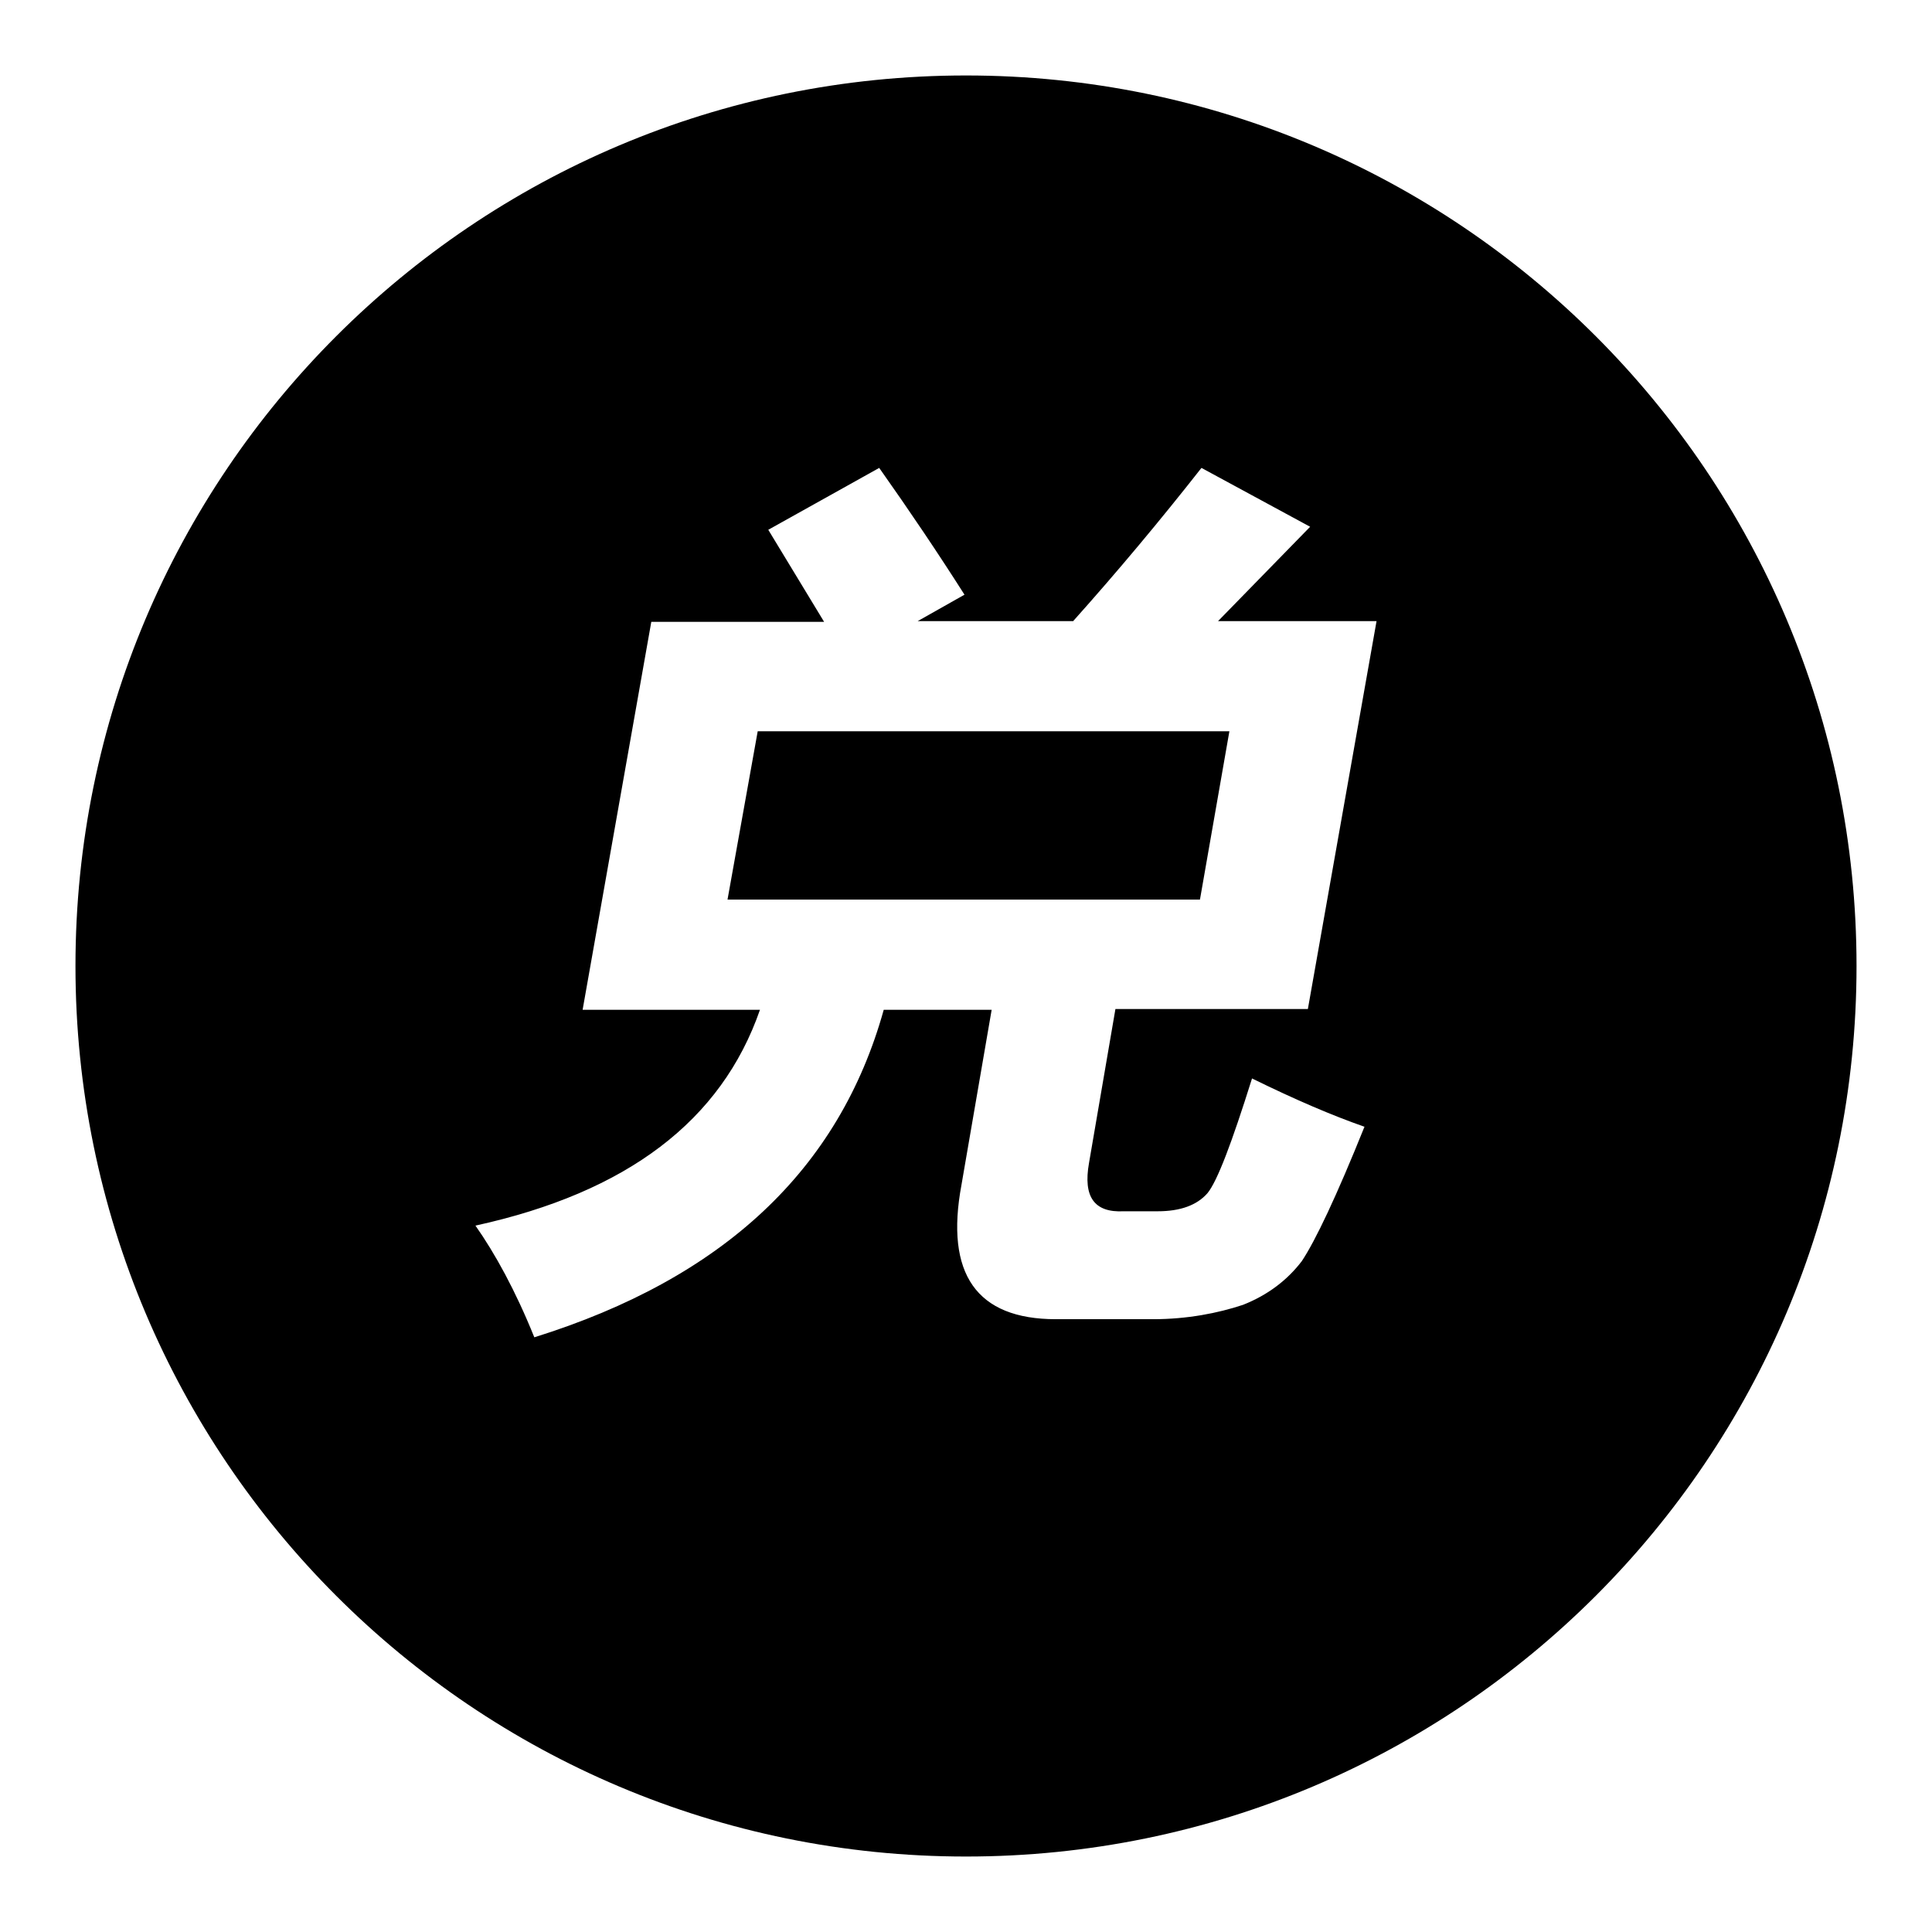
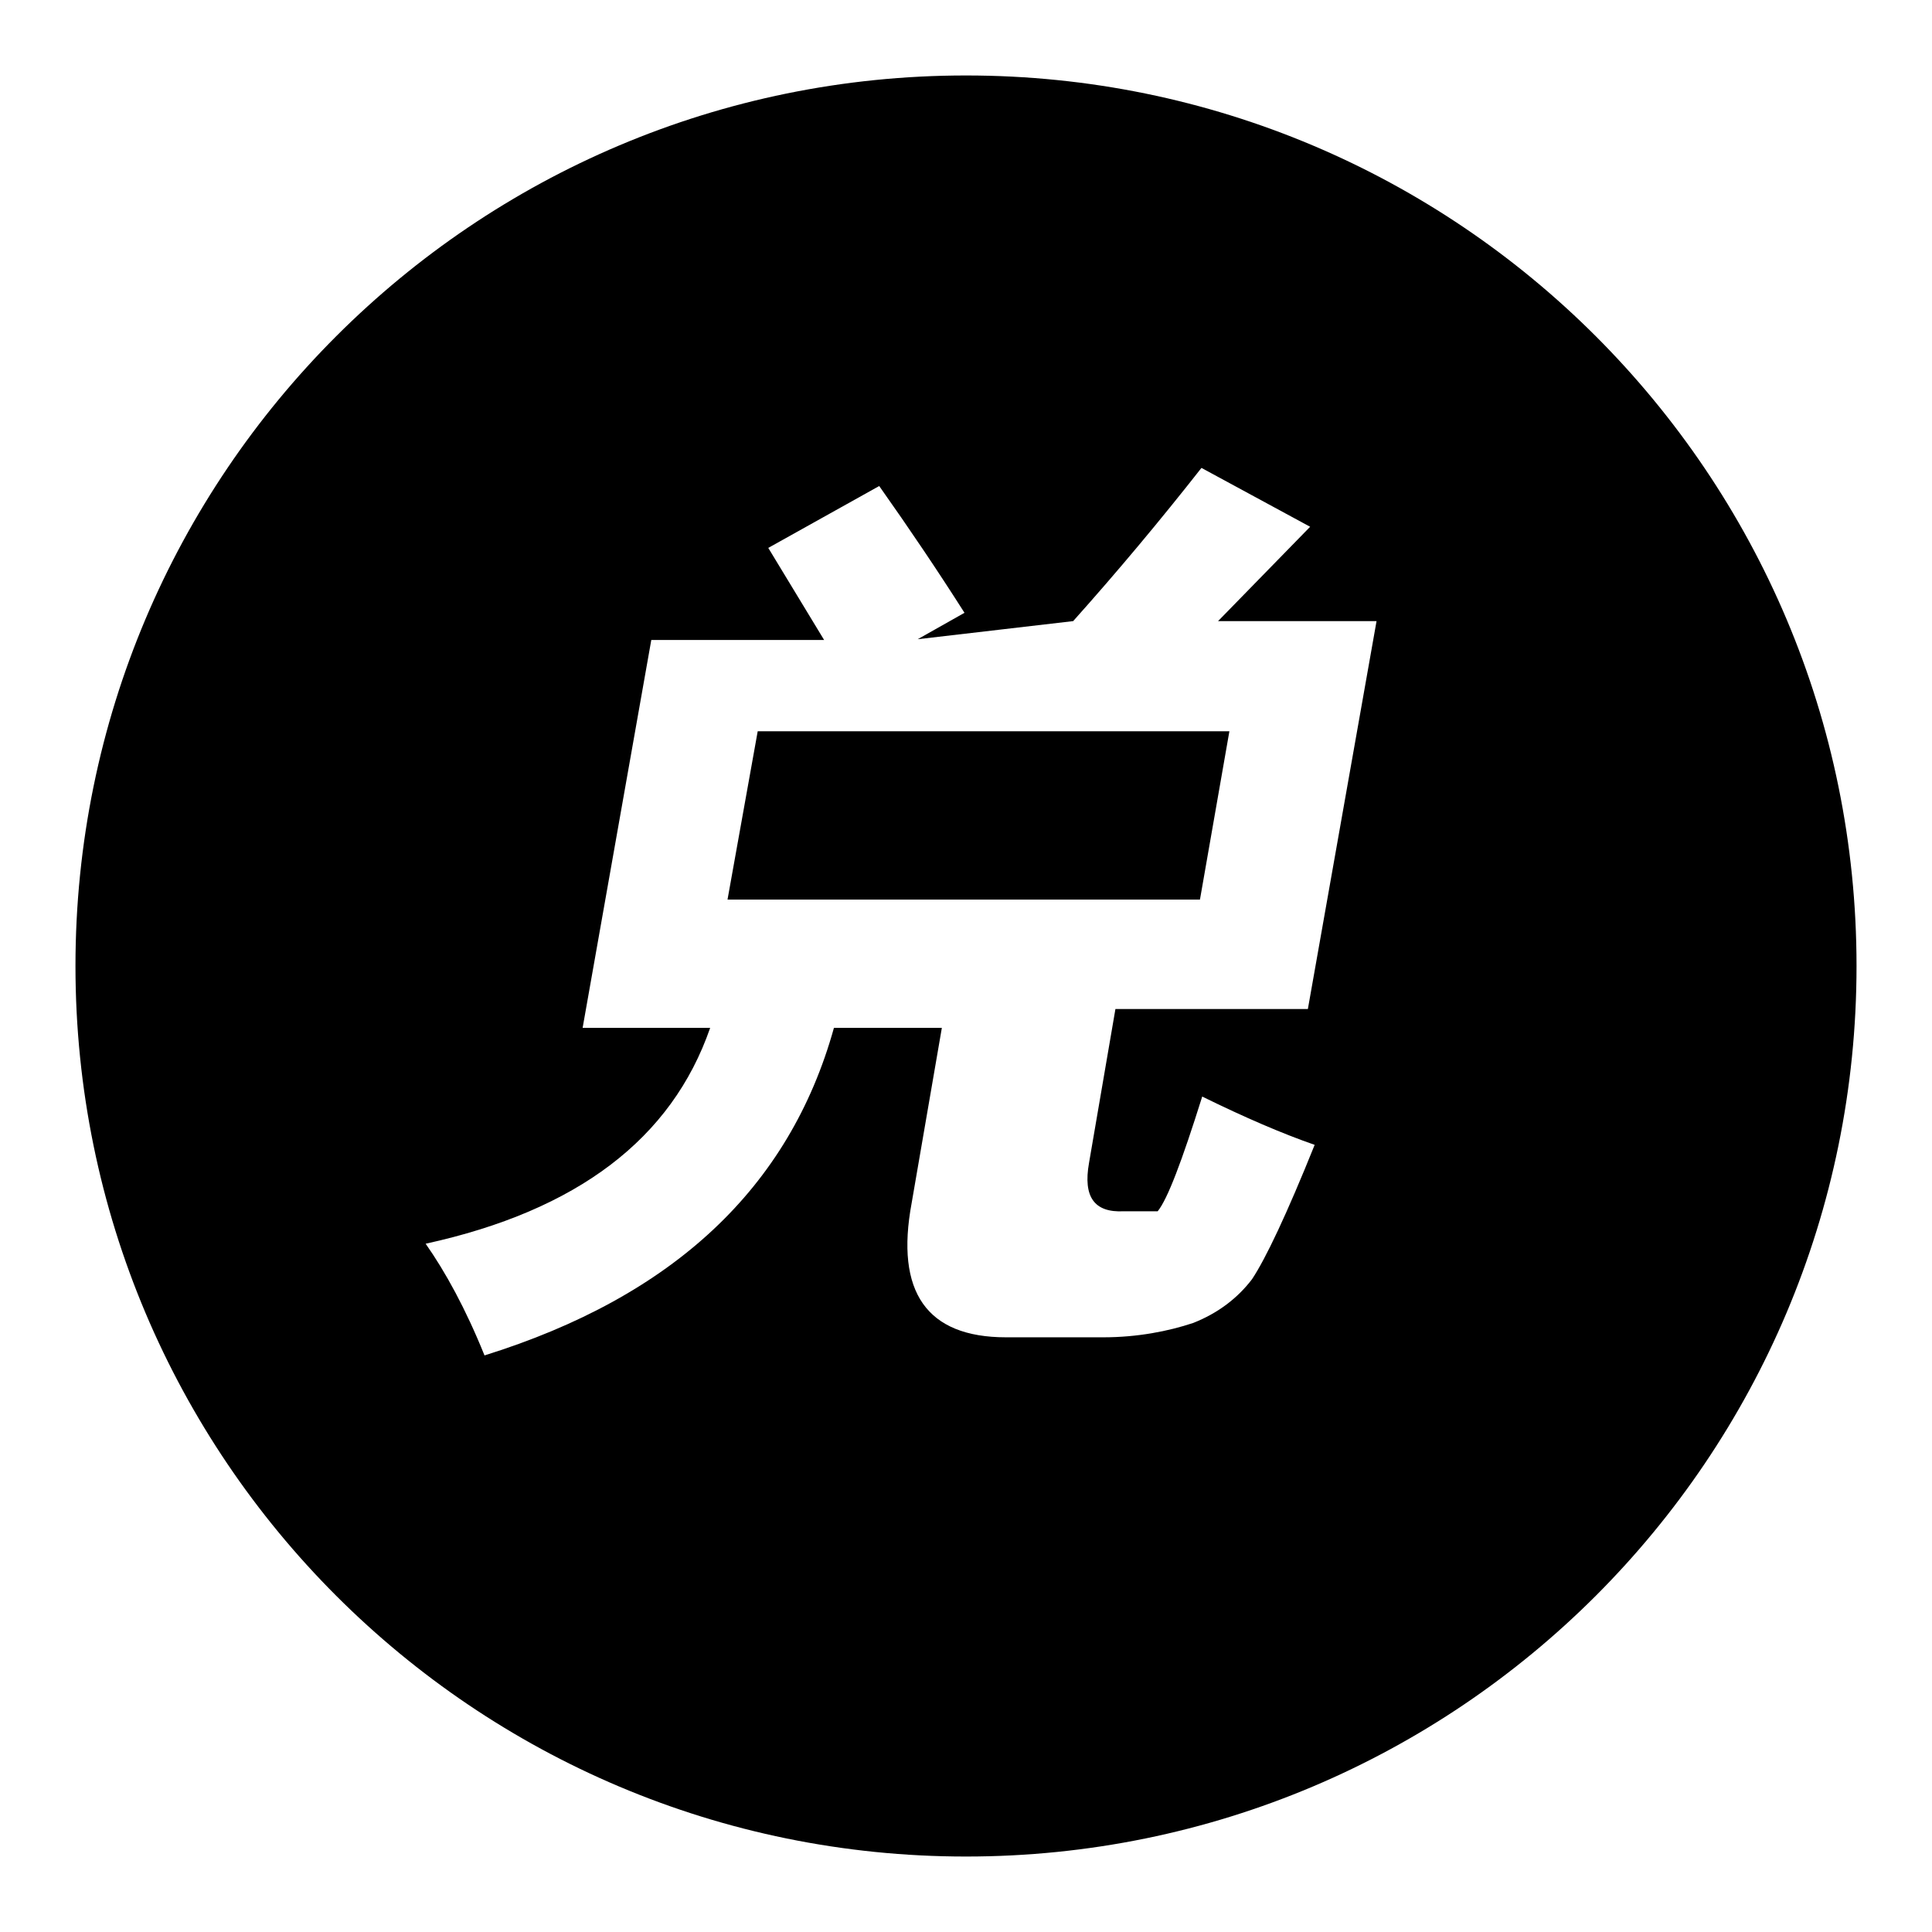
<svg xmlns="http://www.w3.org/2000/svg" version="1.1" x="0px" y="0px" viewBox="0 0 256 256" enable-background="new 0 0 256 256" xml:space="preserve">
  <g>
    <g>
-       <path fill="#000000" d="M96.4,119.2H159l3.9-22.3h-62.5L96.4,119.2z M10,128c0,65.2,52.8,118,118,118c65.2,0,118-52.8,118-118c0-65.2-52.8-118-118-118C62.8,10,10,62.8,10,128z M142.2,82.3c5.9-6.6,11.5-13.3,17-20.3l14.4,7.8l-12.2,12.5h21l-9.1,51.4h-25.5l-3.5,20.4c-0.8,4.5,0.7,6.6,4.6,6.4h4.5c3,0,5.2-0.8,6.6-2.4c1.3-1.6,3.2-6.6,5.9-15.2c5.7,2.8,10.6,4.9,14.9,6.4c-3.7,9.2-6.5,15.1-8.3,17.8c-1.9,2.5-4.5,4.5-7.8,5.8c-3.3,1.1-7.4,1.9-11.9,1.9h-12.9c-10.5,0-14.7-6-12.5-17.8l4-23.2h-14.3c-5.9,21.2-21.3,35.6-46.3,43.4c-2.5-6.2-5.2-11.1-7.8-14.8c20.1-4.4,32.6-13.9,37.7-28.6H77.2l9.1-51.4h22.9l-7.4-12.2l14.7-8.2c4.1,5.8,7.8,11.3,11.3,16.8l-6.2,3.5L142.2,82.3L142.2,82.3z" />
+       <path fill="#000000" d="M96.4,119.2H159l3.9-22.3h-62.5L96.4,119.2z M10,128c0,65.2,52.8,118,118,118c65.2,0,118-52.8,118-118c0-65.2-52.8-118-118-118C62.8,10,10,62.8,10,128z M142.2,82.3c5.9-6.6,11.5-13.3,17-20.3l14.4,7.8l-12.2,12.5h21l-9.1,51.4h-25.5l-3.5,20.4c-0.8,4.5,0.7,6.6,4.6,6.4h4.5c1.3-1.6,3.2-6.6,5.9-15.2c5.7,2.8,10.6,4.9,14.9,6.4c-3.7,9.2-6.5,15.1-8.3,17.8c-1.9,2.5-4.5,4.5-7.8,5.8c-3.3,1.1-7.4,1.9-11.9,1.9h-12.9c-10.5,0-14.7-6-12.5-17.8l4-23.2h-14.3c-5.9,21.2-21.3,35.6-46.3,43.4c-2.5-6.2-5.2-11.1-7.8-14.8c20.1-4.4,32.6-13.9,37.7-28.6H77.2l9.1-51.4h22.9l-7.4-12.2l14.7-8.2c4.1,5.8,7.8,11.3,11.3,16.8l-6.2,3.5L142.2,82.3L142.2,82.3z" />
    </g>
  </g>
</svg>